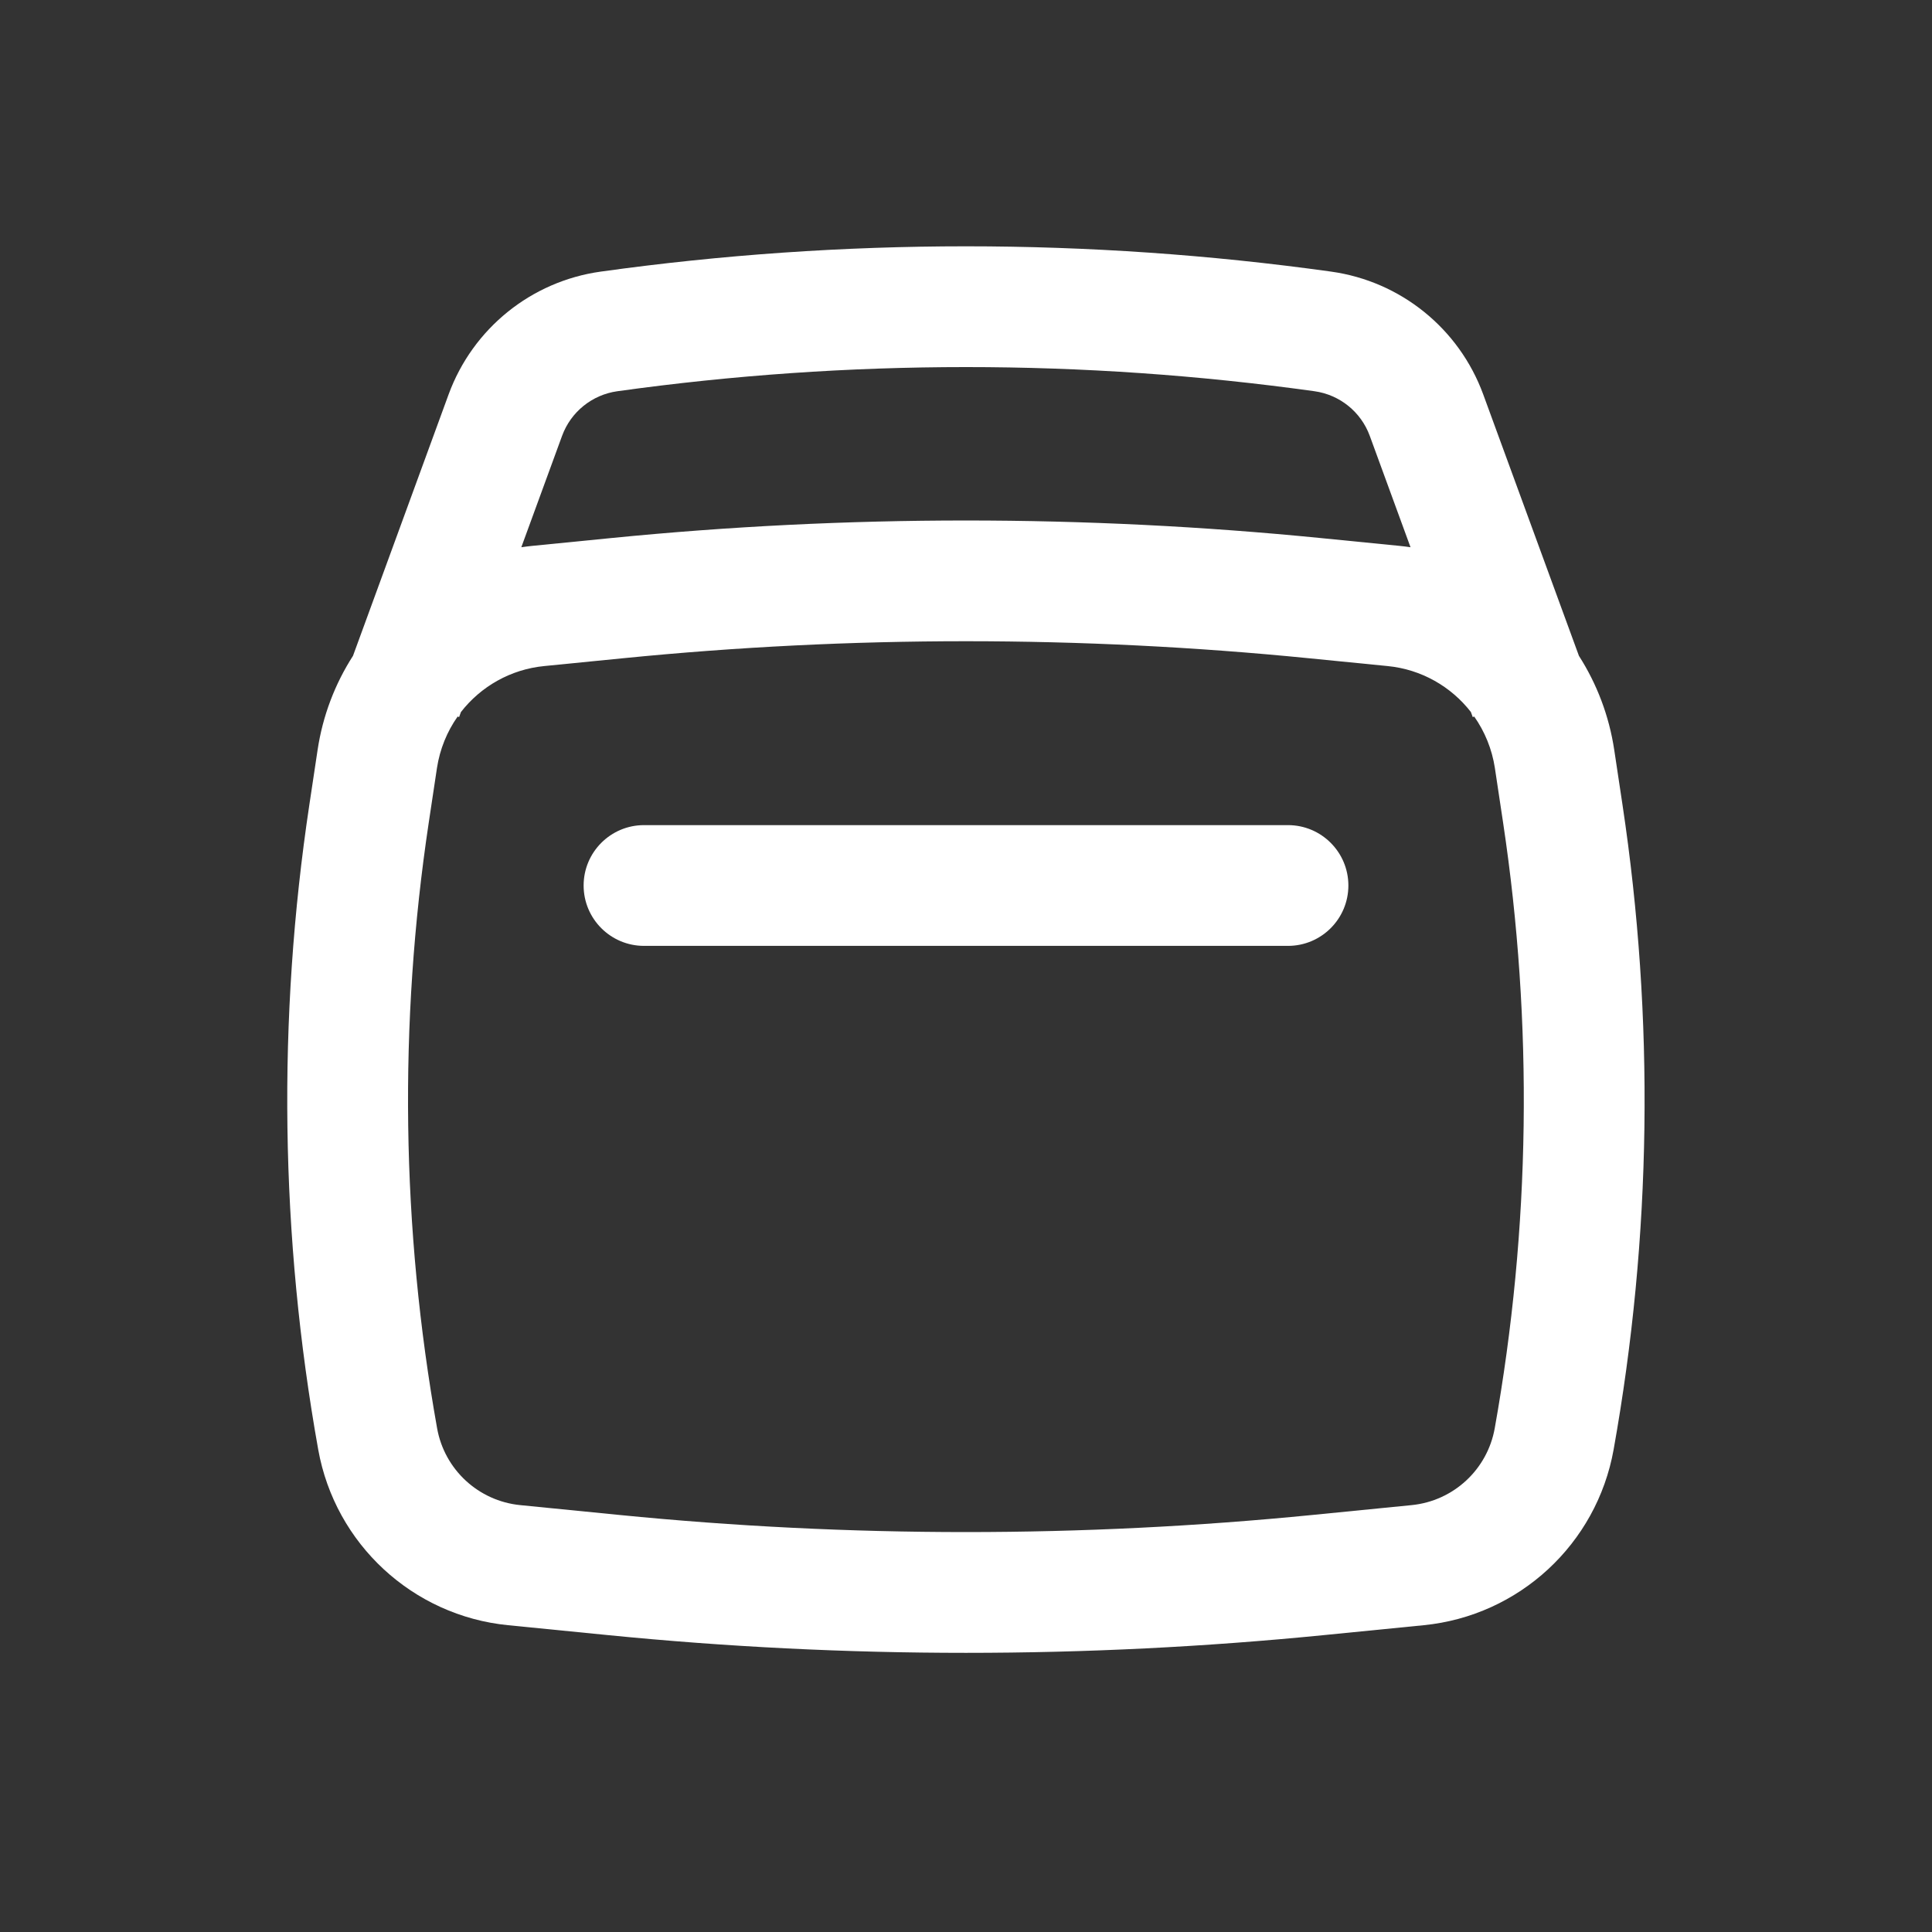
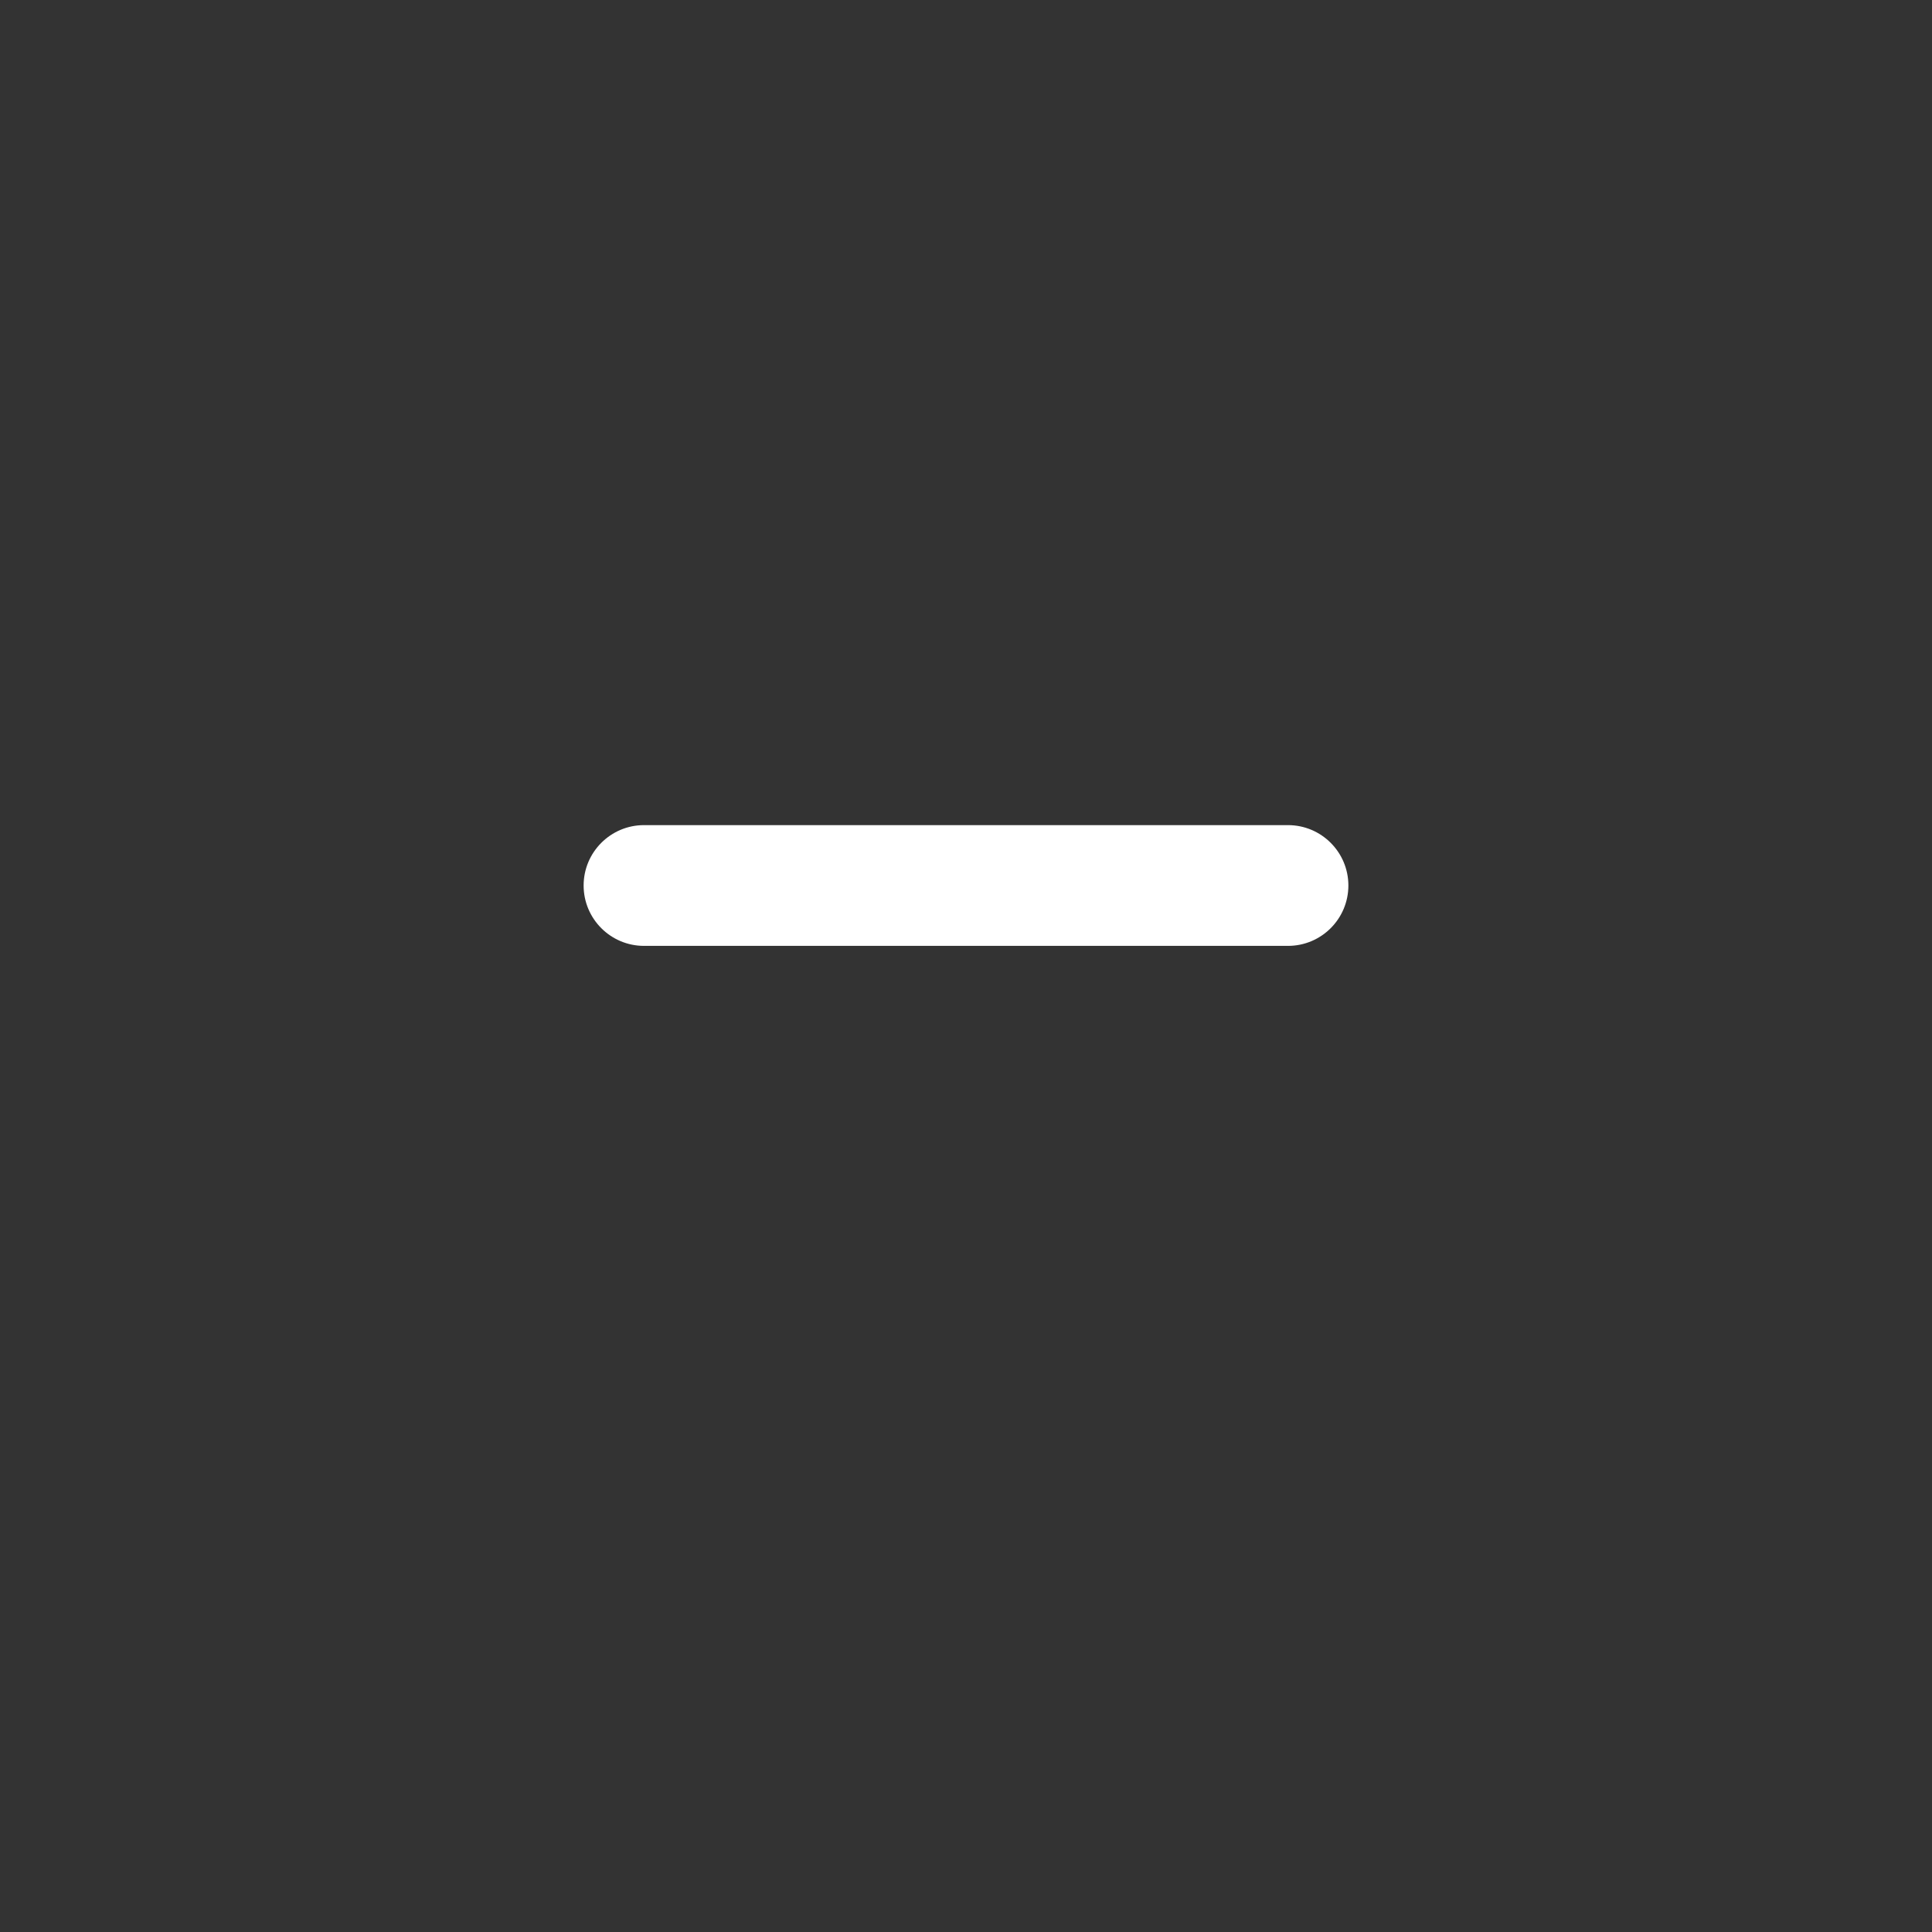
<svg xmlns="http://www.w3.org/2000/svg" width="24" height="24" viewBox="0 0 24 24" fill="none">
  <rect x="0" y="0" width="24" height="24" fill="#333333" stroke="none" />
  <path d="M16.75 11C16.75 11.414 16.414 11.75 16 11.75H8C7.586 11.75 7.25 11.414 7.25 11C7.25 10.586 7.586 10.25 8 10.25H16C16.414 10.25 16.75 10.586 16.75 11Z" fill="white" />
-   <path fill-rule="evenodd" clip-rule="evenodd" d="M4.385 8.147L5.573 4.899C5.873 4.081 6.599 3.494 7.463 3.374C10.472 2.955 13.526 2.955 16.535 3.374C17.399 3.494 18.125 4.081 18.425 4.899L19.614 8.147C19.836 8.494 19.989 8.891 20.053 9.318L20.155 9.996C20.555 12.655 20.518 15.361 20.045 18.007C19.835 19.18 18.871 20.072 17.685 20.189L16.455 20.311C13.492 20.606 10.506 20.606 7.543 20.311L6.313 20.189C5.127 20.072 4.163 19.18 3.953 18.007C3.48 15.361 3.443 12.655 3.843 9.996L3.945 9.318C4.009 8.89 4.162 8.494 4.385 8.147ZM7.669 4.86C10.542 4.46 13.456 4.46 16.329 4.86C16.643 4.904 16.907 5.117 17.016 5.415L17.522 6.798C17.477 6.791 17.431 6.786 17.385 6.781L16.407 6.684C13.476 6.393 10.522 6.393 7.591 6.684L6.613 6.781C6.567 6.786 6.521 6.791 6.476 6.798L6.982 5.415C7.091 5.117 7.355 4.904 7.669 4.86ZM5.685 8.901L5.703 8.908L5.726 8.845C5.972 8.529 6.341 8.315 6.761 8.274L7.739 8.177C10.572 7.895 13.426 7.895 16.259 8.177L17.237 8.274C17.657 8.315 18.026 8.529 18.272 8.845L18.295 8.908L18.313 8.901C18.444 9.087 18.534 9.305 18.57 9.541L18.672 10.219C19.047 12.716 19.012 15.258 18.568 17.743C18.476 18.256 18.055 18.645 17.537 18.697L16.307 18.819C13.442 19.103 10.556 19.103 7.691 18.819L6.461 18.697C5.943 18.645 5.522 18.256 5.43 17.743C4.986 15.258 4.951 12.716 5.326 10.219L5.428 9.541C5.464 9.305 5.554 9.087 5.685 8.901Z" fill="white" />
</svg>